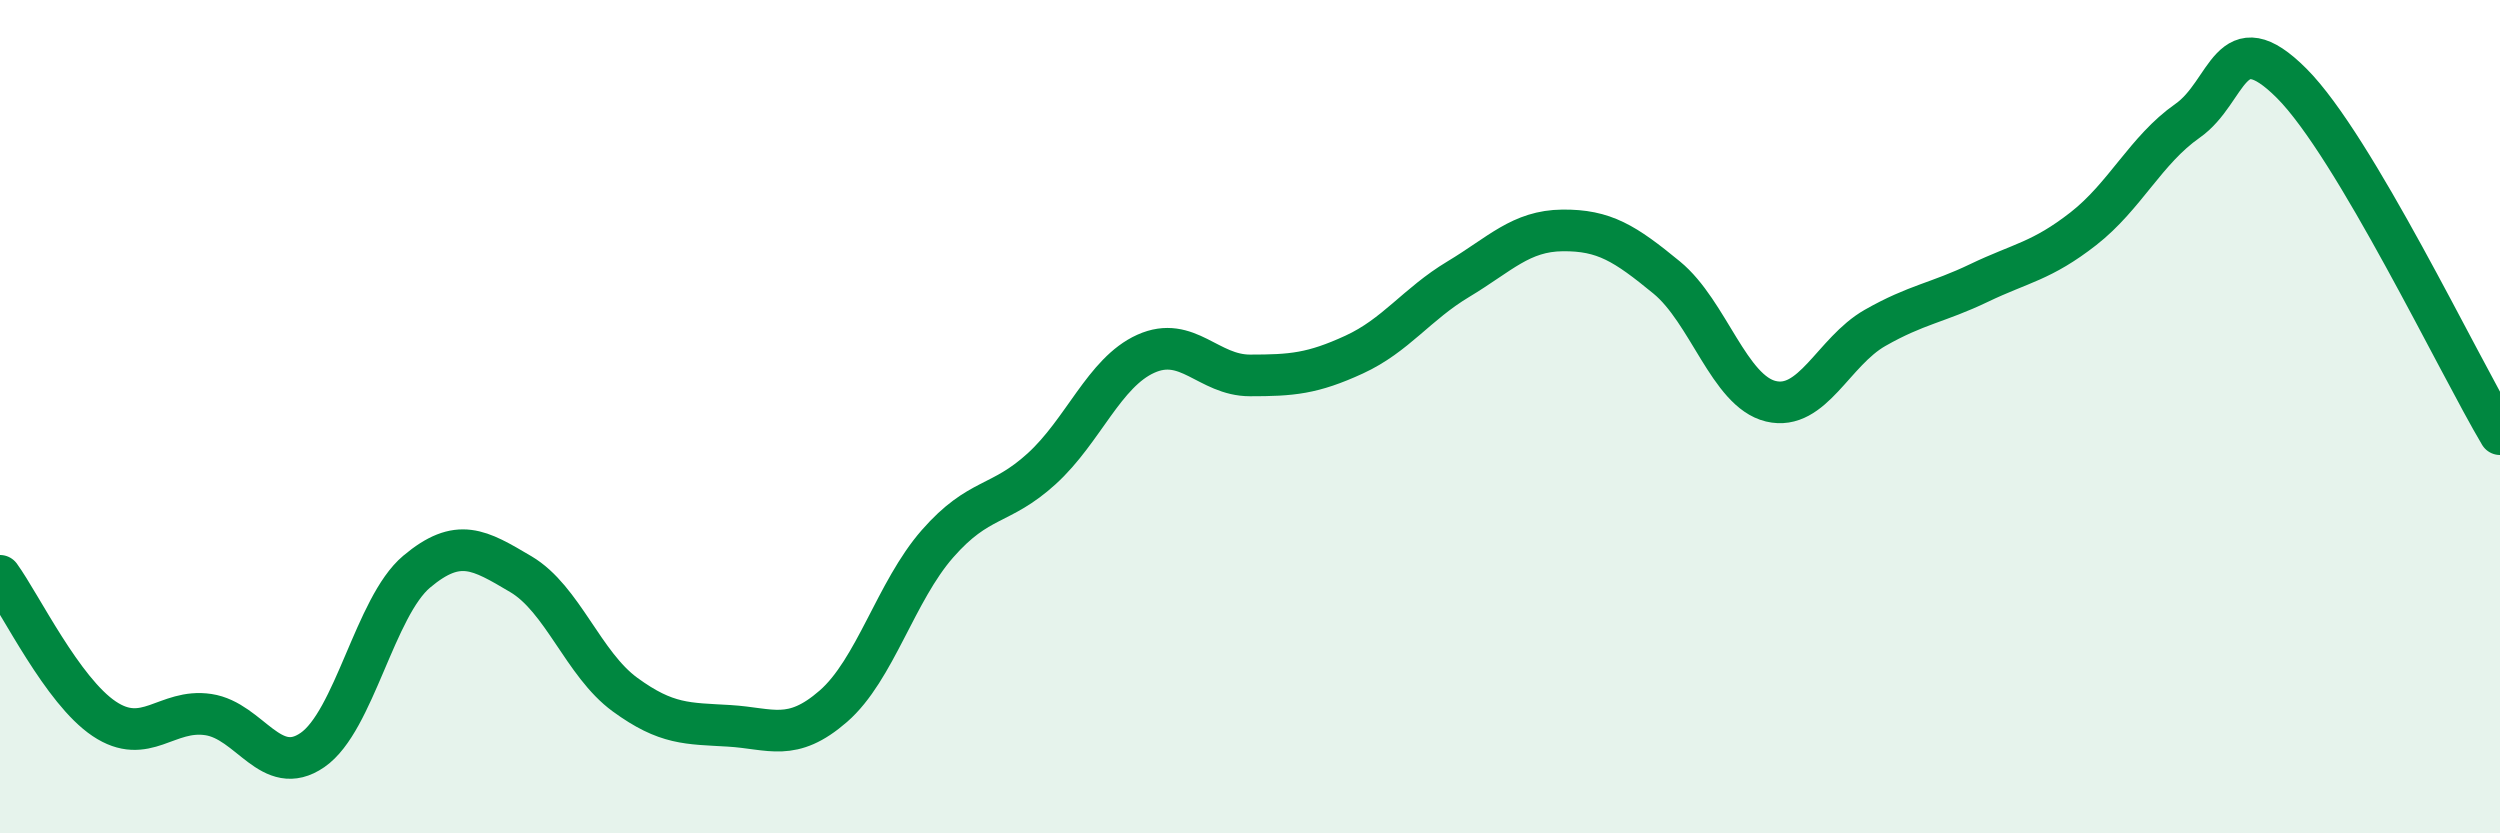
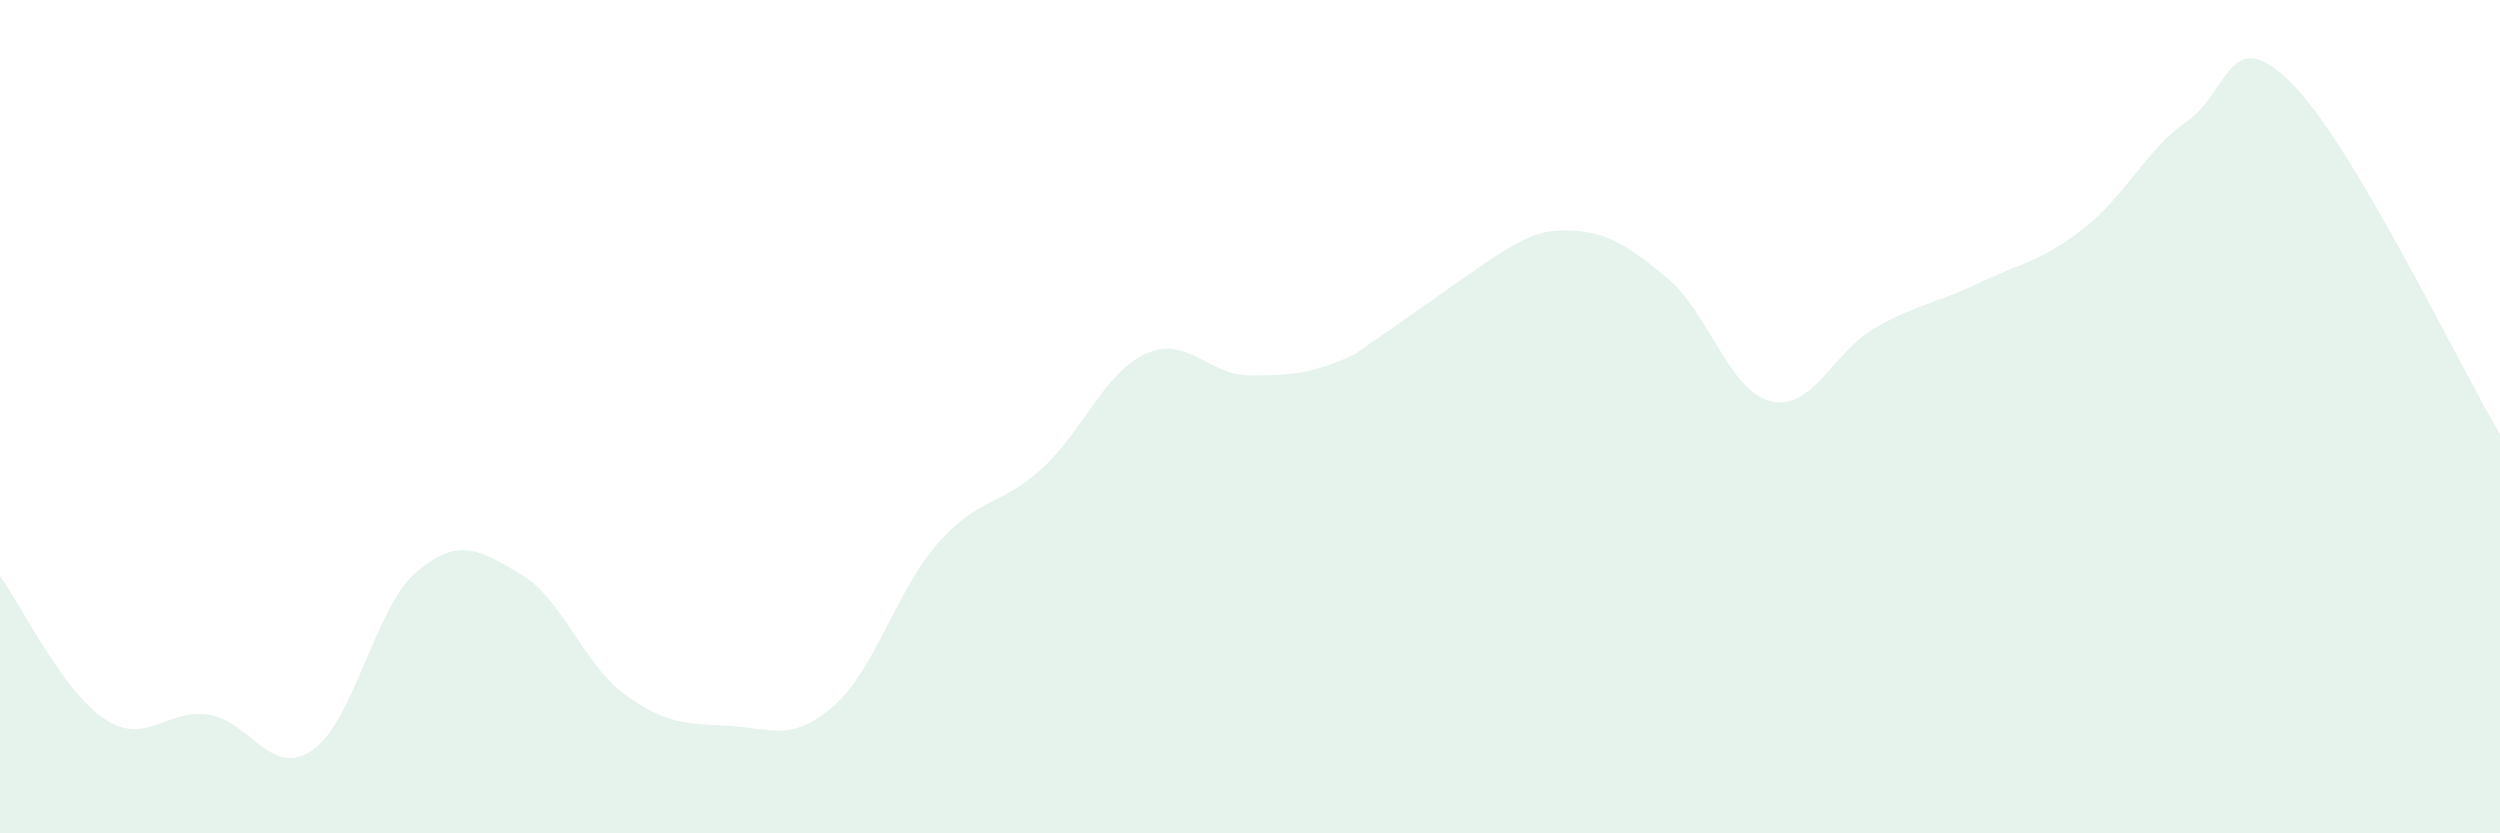
<svg xmlns="http://www.w3.org/2000/svg" width="60" height="20" viewBox="0 0 60 20">
-   <path d="M 0,13.82 C 0.5,14.51 1.5,16.58 2.5,17.25 C 3.5,17.92 4,17 5,17.15 C 6,17.3 6.5,18.69 7.5,18 C 8.5,17.31 9,14.56 10,13.72 C 11,12.88 11.5,13.19 12.5,13.78 C 13.5,14.37 14,15.94 15,16.67 C 16,17.4 16.5,17.36 17.5,17.42 C 18.5,17.48 19,17.82 20,16.95 C 21,16.08 21.5,14.19 22.5,13.05 C 23.5,11.91 24,12.16 25,11.25 C 26,10.34 26.5,8.94 27.5,8.49 C 28.5,8.04 29,9.01 30,9.01 C 31,9.01 31.5,8.97 32.5,8.51 C 33.5,8.05 34,7.3 35,6.7 C 36,6.1 36.5,5.54 37.5,5.53 C 38.5,5.52 39,5.84 40,6.66 C 41,7.48 41.5,9.39 42.5,9.63 C 43.5,9.87 44,8.44 45,7.87 C 46,7.3 46.5,7.27 47.5,6.79 C 48.5,6.31 49,6.27 50,5.49 C 51,4.71 51.5,3.6 52.5,2.9 C 53.5,2.2 53.5,0.5 55,2 C 56.5,3.5 59,8.74 60,10.42L60 20L0 20Z" fill="#008740" opacity="0.1" stroke-linecap="round" stroke-linejoin="round" />
-   <path d="M 0,13.82 C 0.5,14.51 1.5,16.58 2.5,17.25 C 3.5,17.92 4,17 5,17.15 C 6,17.3 6.5,18.69 7.5,18 C 8.5,17.31 9,14.56 10,13.72 C 11,12.88 11.5,13.19 12.5,13.78 C 13.5,14.37 14,15.94 15,16.67 C 16,17.4 16.5,17.36 17.5,17.42 C 18.5,17.48 19,17.82 20,16.95 C 21,16.08 21.5,14.19 22.5,13.05 C 23.5,11.91 24,12.16 25,11.25 C 26,10.34 26.5,8.94 27.5,8.49 C 28.5,8.04 29,9.01 30,9.01 C 31,9.01 31.5,8.97 32.5,8.51 C 33.5,8.05 34,7.3 35,6.7 C 36,6.1 36.5,5.54 37.5,5.53 C 38.5,5.52 39,5.84 40,6.66 C 41,7.48 41.5,9.39 42.5,9.63 C 43.5,9.87 44,8.44 45,7.87 C 46,7.3 46.5,7.27 47.5,6.79 C 48.5,6.31 49,6.27 50,5.49 C 51,4.71 51.5,3.6 52.5,2.9 C 53.5,2.2 53.5,0.5 55,2 C 56.5,3.5 59,8.74 60,10.42" stroke="#008740" stroke-width="1" fill="none" stroke-linecap="round" stroke-linejoin="round" />
+   <path d="M 0,13.82 C 0.5,14.51 1.5,16.58 2.5,17.25 C 3.5,17.92 4,17 5,17.15 C 6,17.3 6.5,18.69 7.5,18 C 8.5,17.31 9,14.56 10,13.72 C 11,12.88 11.5,13.19 12.5,13.78 C 13.5,14.37 14,15.94 15,16.67 C 16,17.4 16.5,17.36 17.5,17.42 C 18.5,17.48 19,17.82 20,16.95 C 21,16.08 21.5,14.19 22.5,13.05 C 23.5,11.91 24,12.16 25,11.25 C 26,10.34 26.5,8.94 27.5,8.49 C 28.5,8.04 29,9.01 30,9.01 C 31,9.01 31.5,8.97 32.5,8.51 C 36,6.1 36.5,5.54 37.5,5.53 C 38.5,5.52 39,5.84 40,6.66 C 41,7.48 41.5,9.39 42.5,9.63 C 43.5,9.87 44,8.44 45,7.87 C 46,7.3 46.5,7.27 47.5,6.79 C 48.5,6.31 49,6.27 50,5.49 C 51,4.71 51.5,3.6 52.5,2.9 C 53.5,2.2 53.5,0.5 55,2 C 56.5,3.5 59,8.74 60,10.42L60 20L0 20Z" fill="#008740" opacity="0.1" stroke-linecap="round" stroke-linejoin="round" />
</svg>